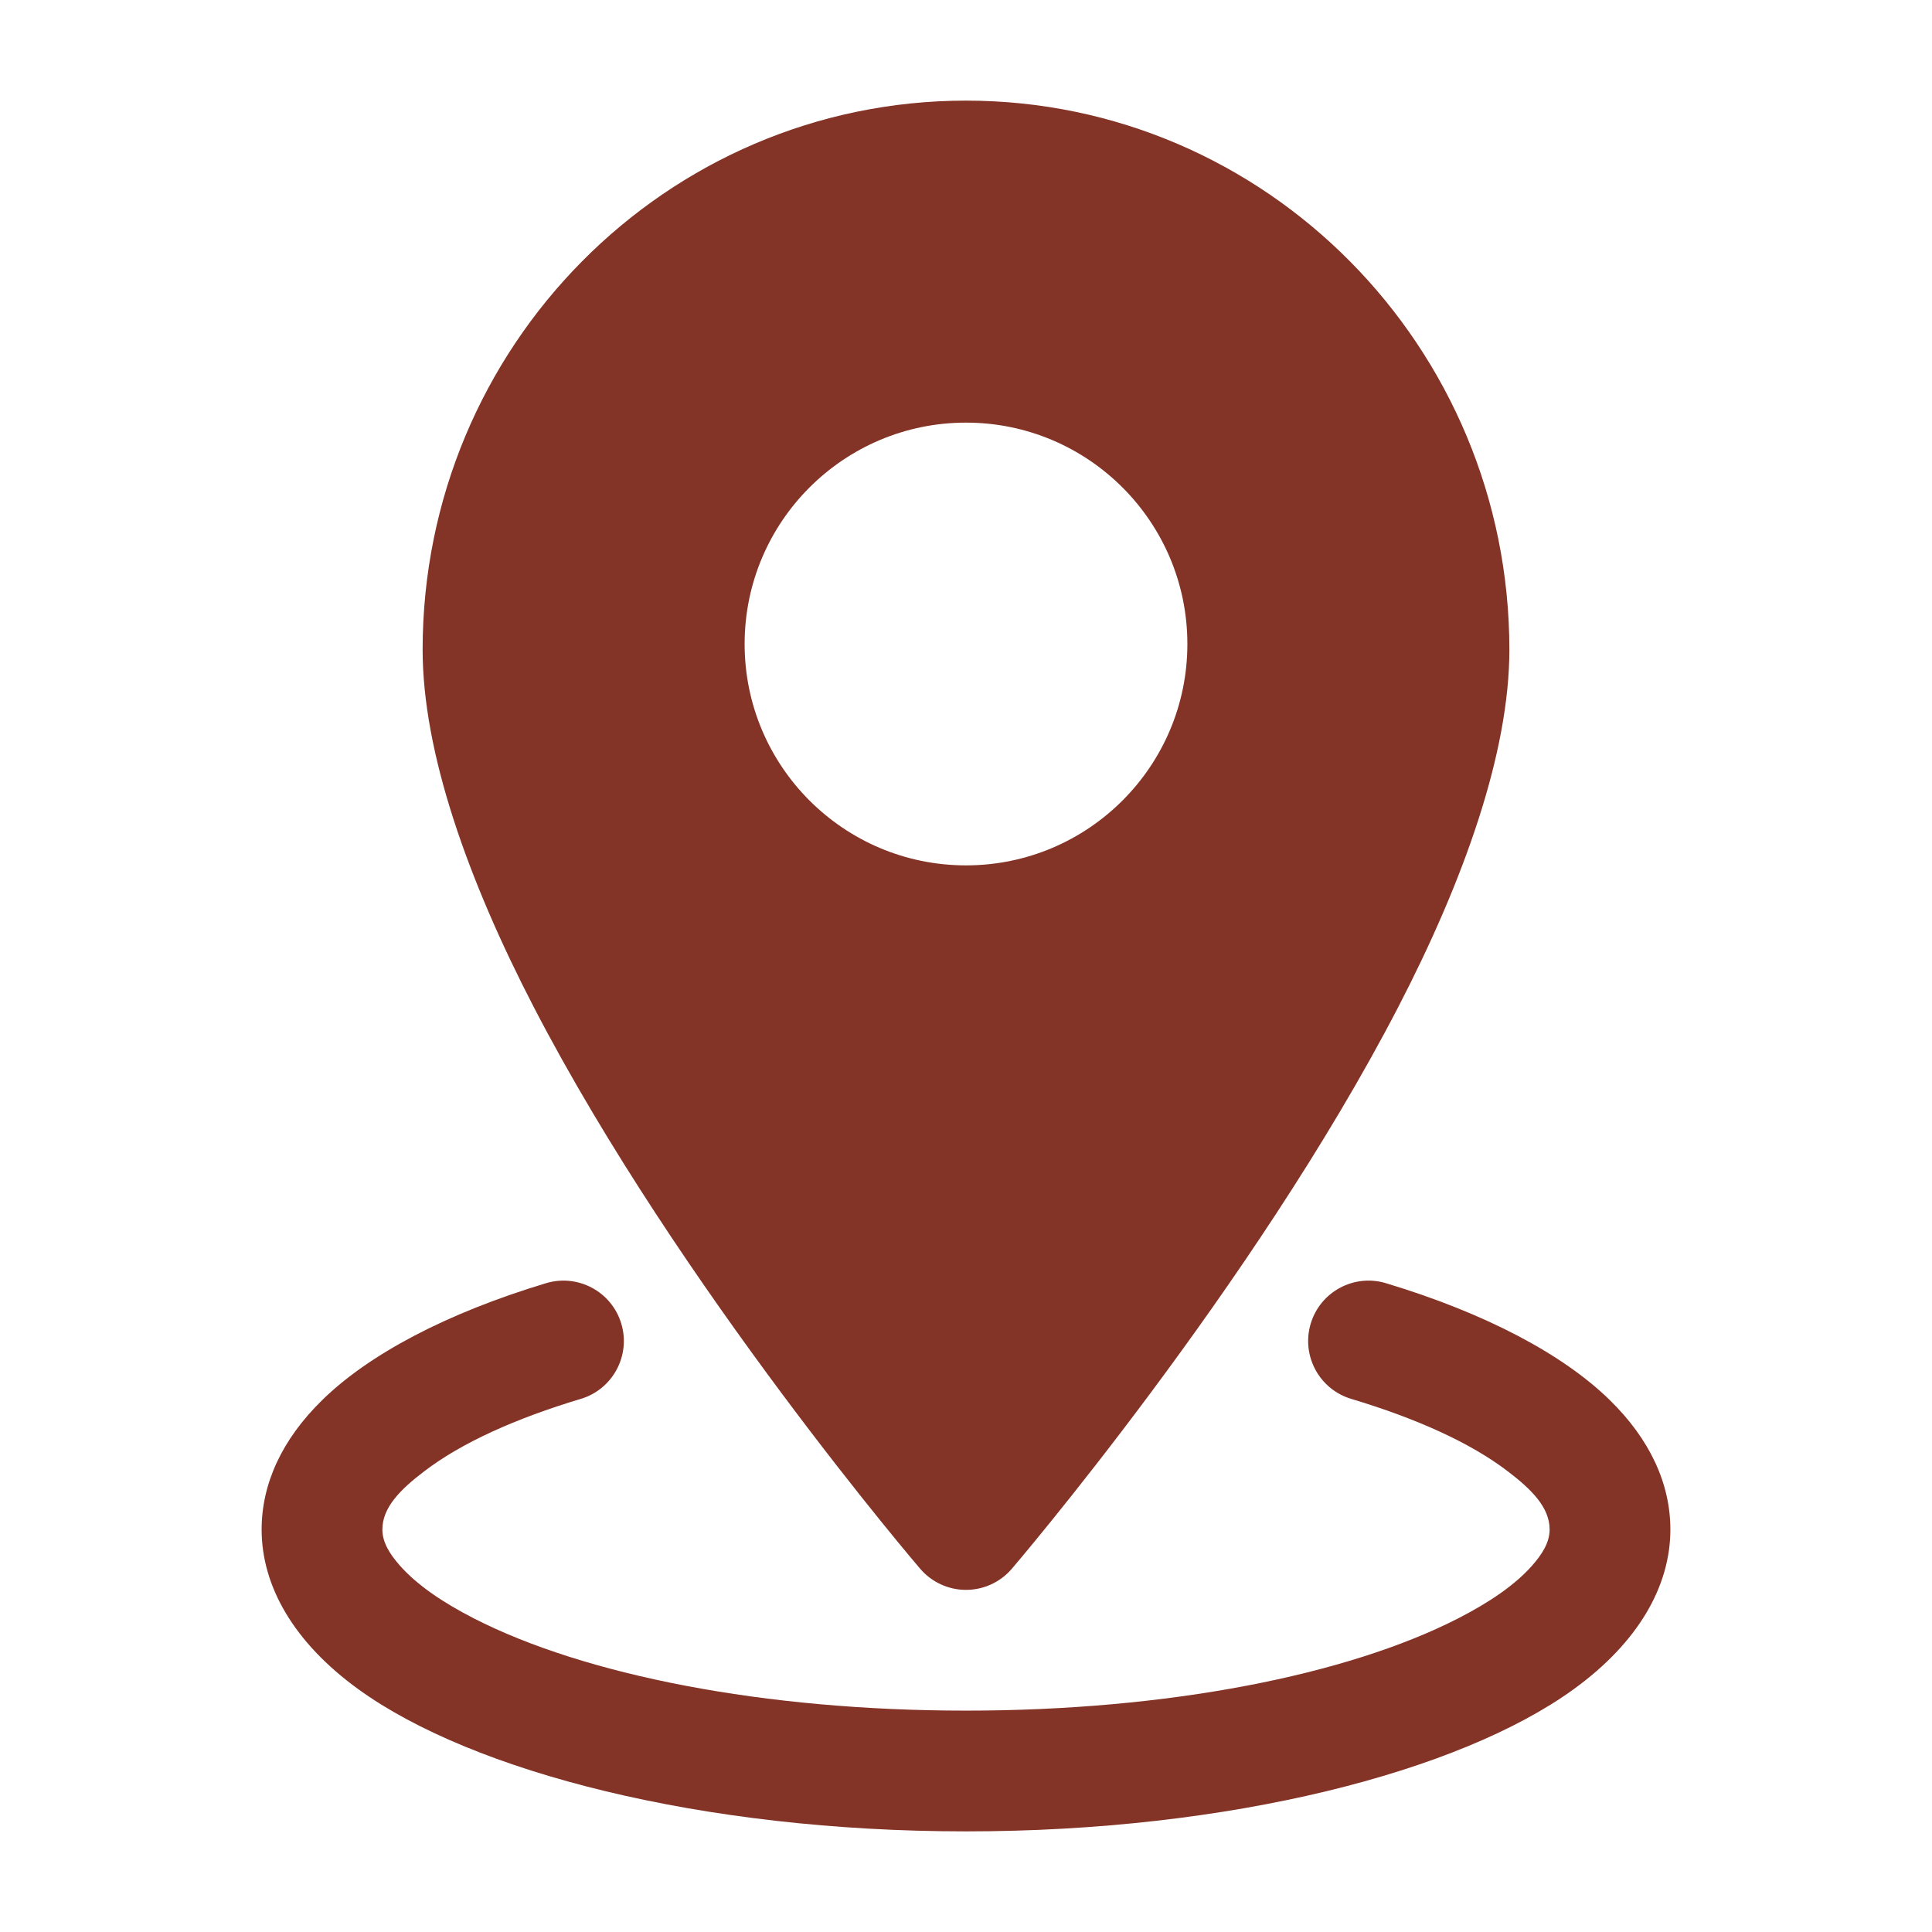
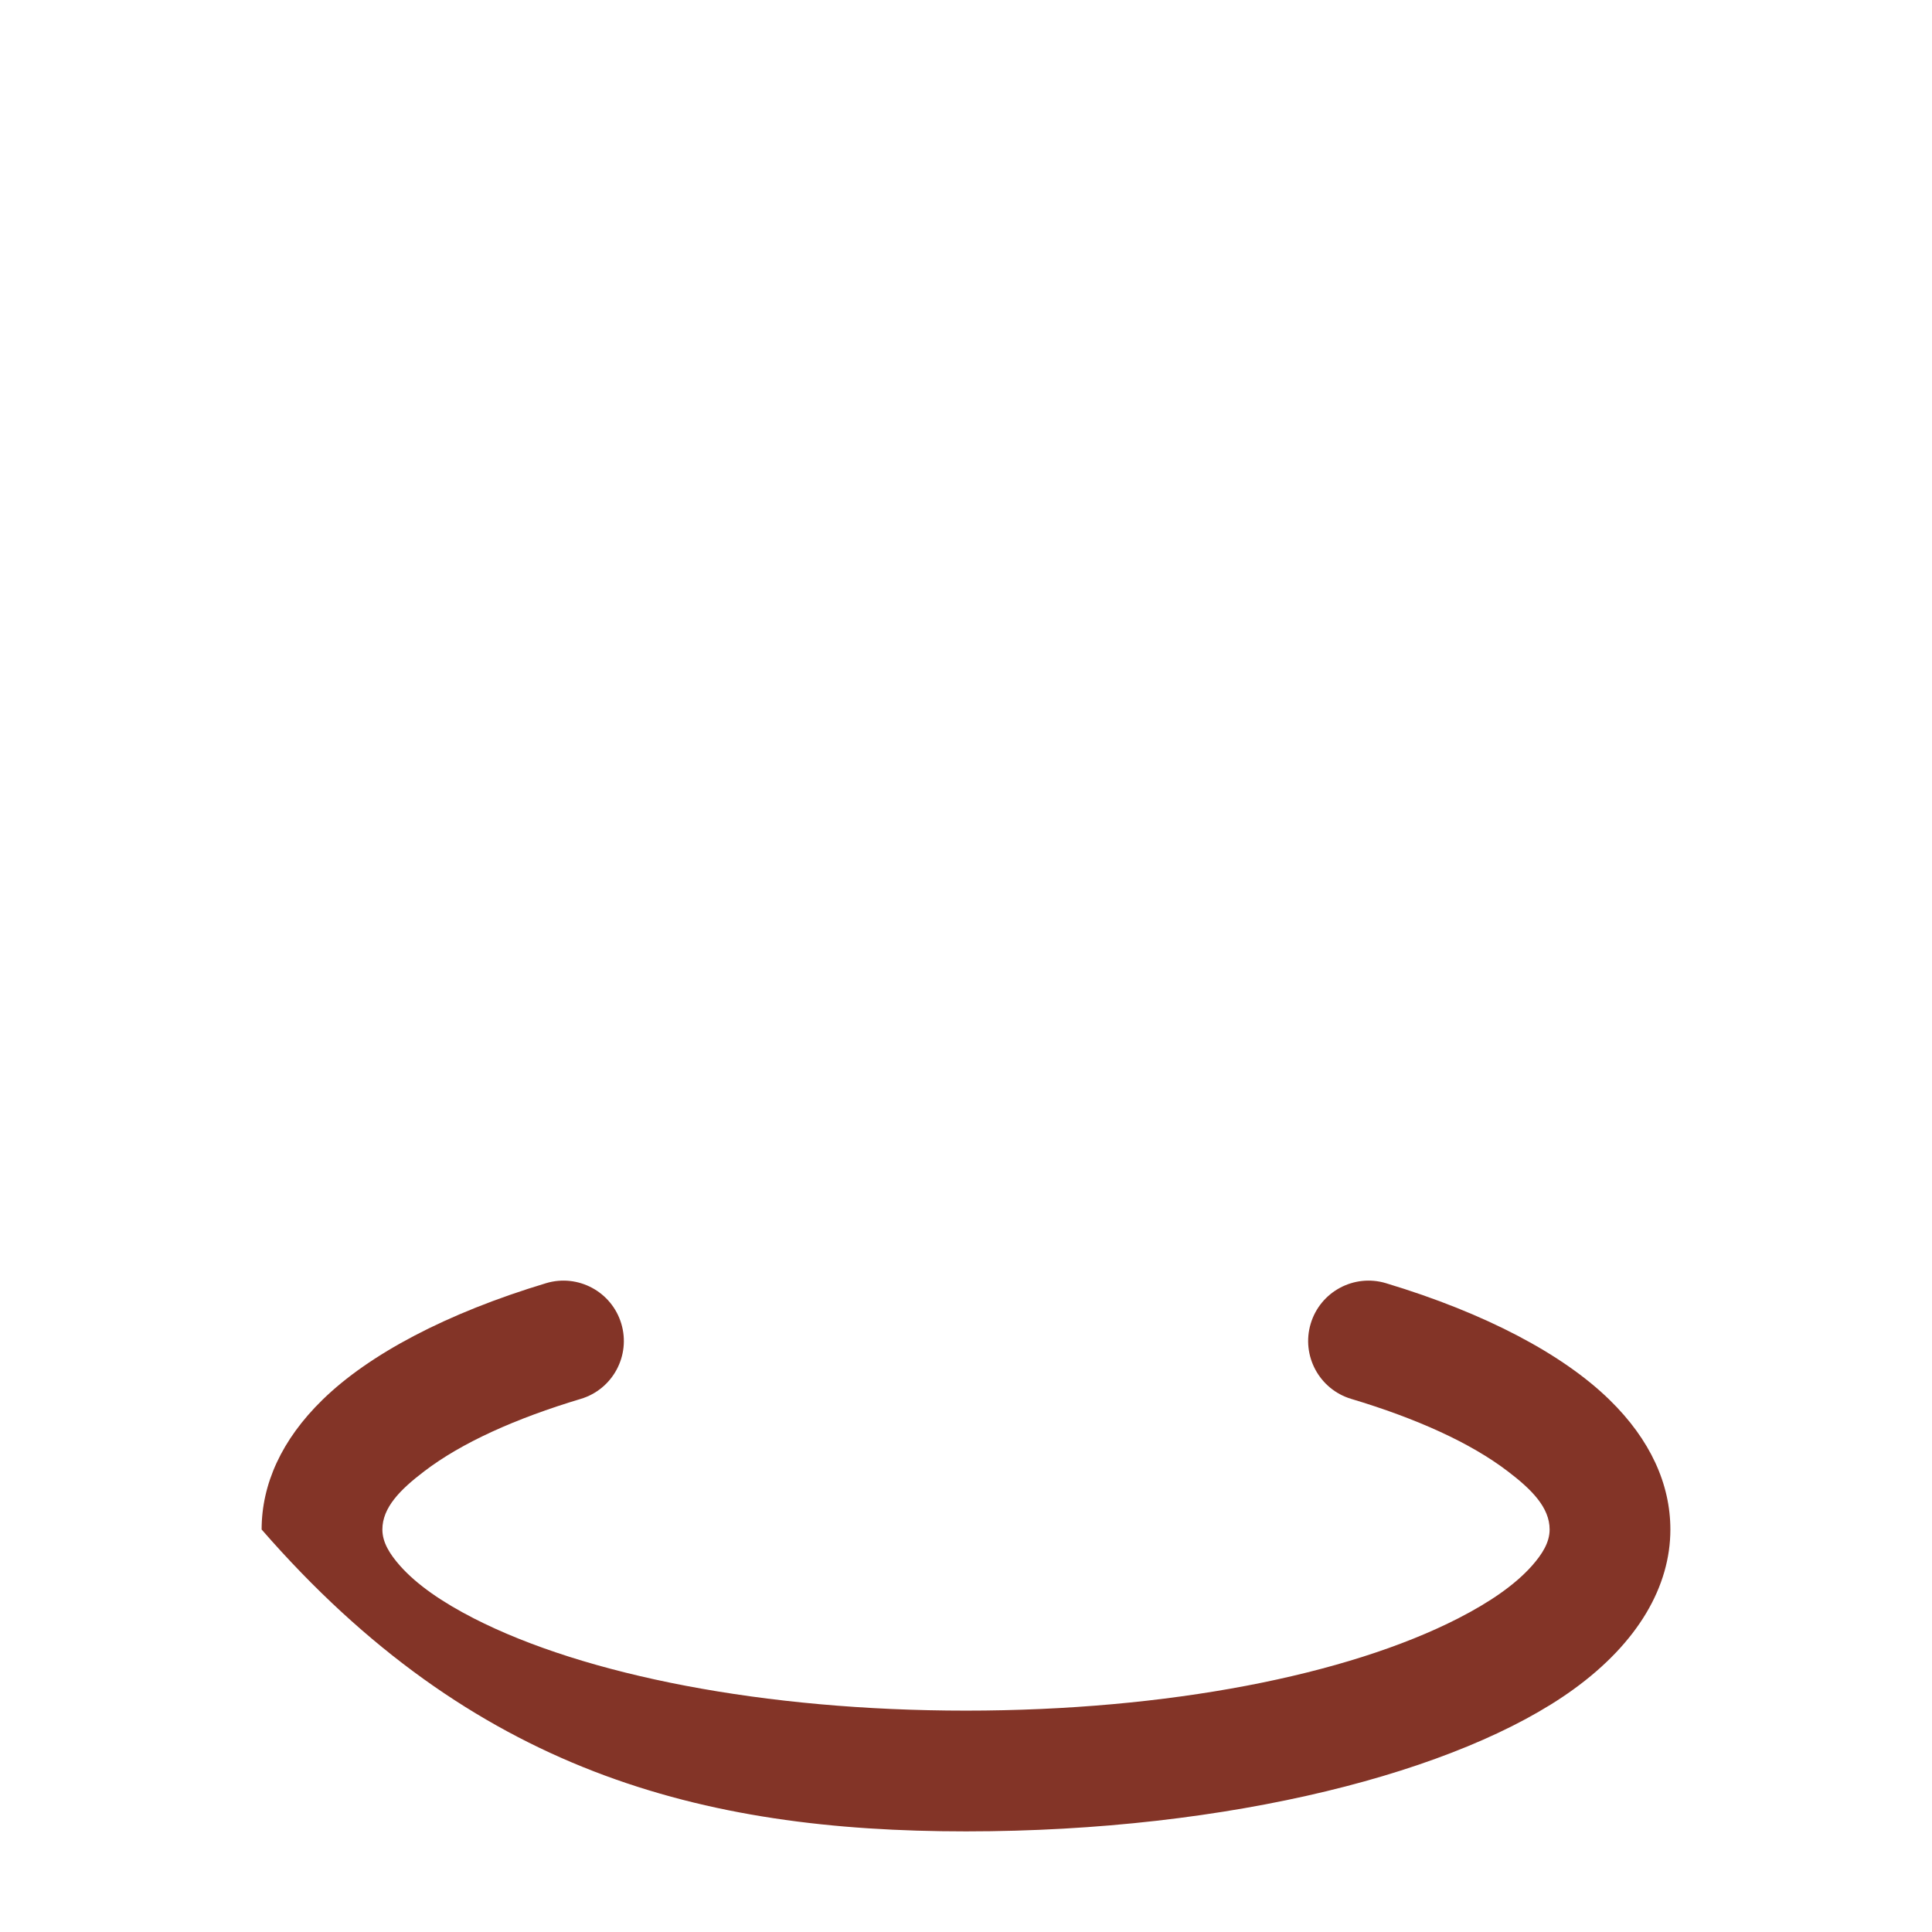
<svg xmlns="http://www.w3.org/2000/svg" width="24" height="24" viewBox="0 0 24 24" fill="none">
-   <path fill-rule="evenodd" clip-rule="evenodd" d="M12 1.25C8.277 1.25 5.25 4.304 5.25 8.071C5.25 9.347 5.812 10.93 6.63 12.509C8.431 15.986 11.431 19.488 11.431 19.488C11.573 19.654 11.781 19.75 12 19.75C12.219 19.75 12.427 19.654 12.569 19.488C12.569 19.488 15.569 15.986 17.37 12.509C18.188 10.93 18.75 9.347 18.75 8.071C18.75 4.304 15.723 1.25 12 1.25ZM12 5.25C10.482 5.25 9.25 6.482 9.25 8C9.25 9.518 10.482 10.75 12 10.75C13.518 10.75 14.75 9.518 14.75 8C14.75 6.482 13.518 5.25 12 5.25Z" fill="#833427" />
-   <path fill-rule="evenodd" clip-rule="evenodd" d="M16.784 17.377C17.597 17.621 18.267 17.923 18.73 18.277C19.03 18.505 19.25 18.728 19.25 19C19.25 19.16 19.159 19.305 19.031 19.45C18.819 19.689 18.504 19.904 18.114 20.104C16.736 20.809 14.508 21.25 12 21.25C9.492 21.25 7.264 20.809 5.886 20.104C5.496 19.904 5.181 19.689 4.969 19.45C4.841 19.305 4.75 19.16 4.75 19C4.75 18.728 4.97 18.505 5.27 18.277C5.733 17.923 6.403 17.621 7.216 17.377C7.612 17.258 7.837 16.839 7.718 16.443C7.599 16.046 7.18 15.821 6.784 15.94C5.546 16.313 4.584 16.824 4.006 17.389C3.498 17.884 3.25 18.438 3.25 19C3.25 19.702 3.647 20.402 4.454 20.986C5.87 22.01 8.714 22.75 12 22.75C15.286 22.75 18.13 22.01 19.546 20.986C20.353 20.402 20.75 19.702 20.75 19C20.75 18.438 20.502 17.884 19.994 17.389C19.416 16.824 18.454 16.313 17.216 15.94C16.82 15.821 16.401 16.046 16.282 16.443C16.163 16.839 16.388 17.258 16.784 17.377Z" fill="#833427" />
+   <path fill-rule="evenodd" clip-rule="evenodd" d="M16.784 17.377C17.597 17.621 18.267 17.923 18.73 18.277C19.03 18.505 19.25 18.728 19.25 19C19.25 19.16 19.159 19.305 19.031 19.45C18.819 19.689 18.504 19.904 18.114 20.104C16.736 20.809 14.508 21.25 12 21.25C9.492 21.25 7.264 20.809 5.886 20.104C5.496 19.904 5.181 19.689 4.969 19.45C4.841 19.305 4.75 19.16 4.75 19C4.75 18.728 4.97 18.505 5.27 18.277C5.733 17.923 6.403 17.621 7.216 17.377C7.612 17.258 7.837 16.839 7.718 16.443C7.599 16.046 7.18 15.821 6.784 15.94C5.546 16.313 4.584 16.824 4.006 17.389C3.498 17.884 3.25 18.438 3.25 19C5.87 22.01 8.714 22.75 12 22.75C15.286 22.75 18.13 22.01 19.546 20.986C20.353 20.402 20.75 19.702 20.75 19C20.75 18.438 20.502 17.884 19.994 17.389C19.416 16.824 18.454 16.313 17.216 15.94C16.82 15.821 16.401 16.046 16.282 16.443C16.163 16.839 16.388 17.258 16.784 17.377Z" fill="#833427" />
</svg>